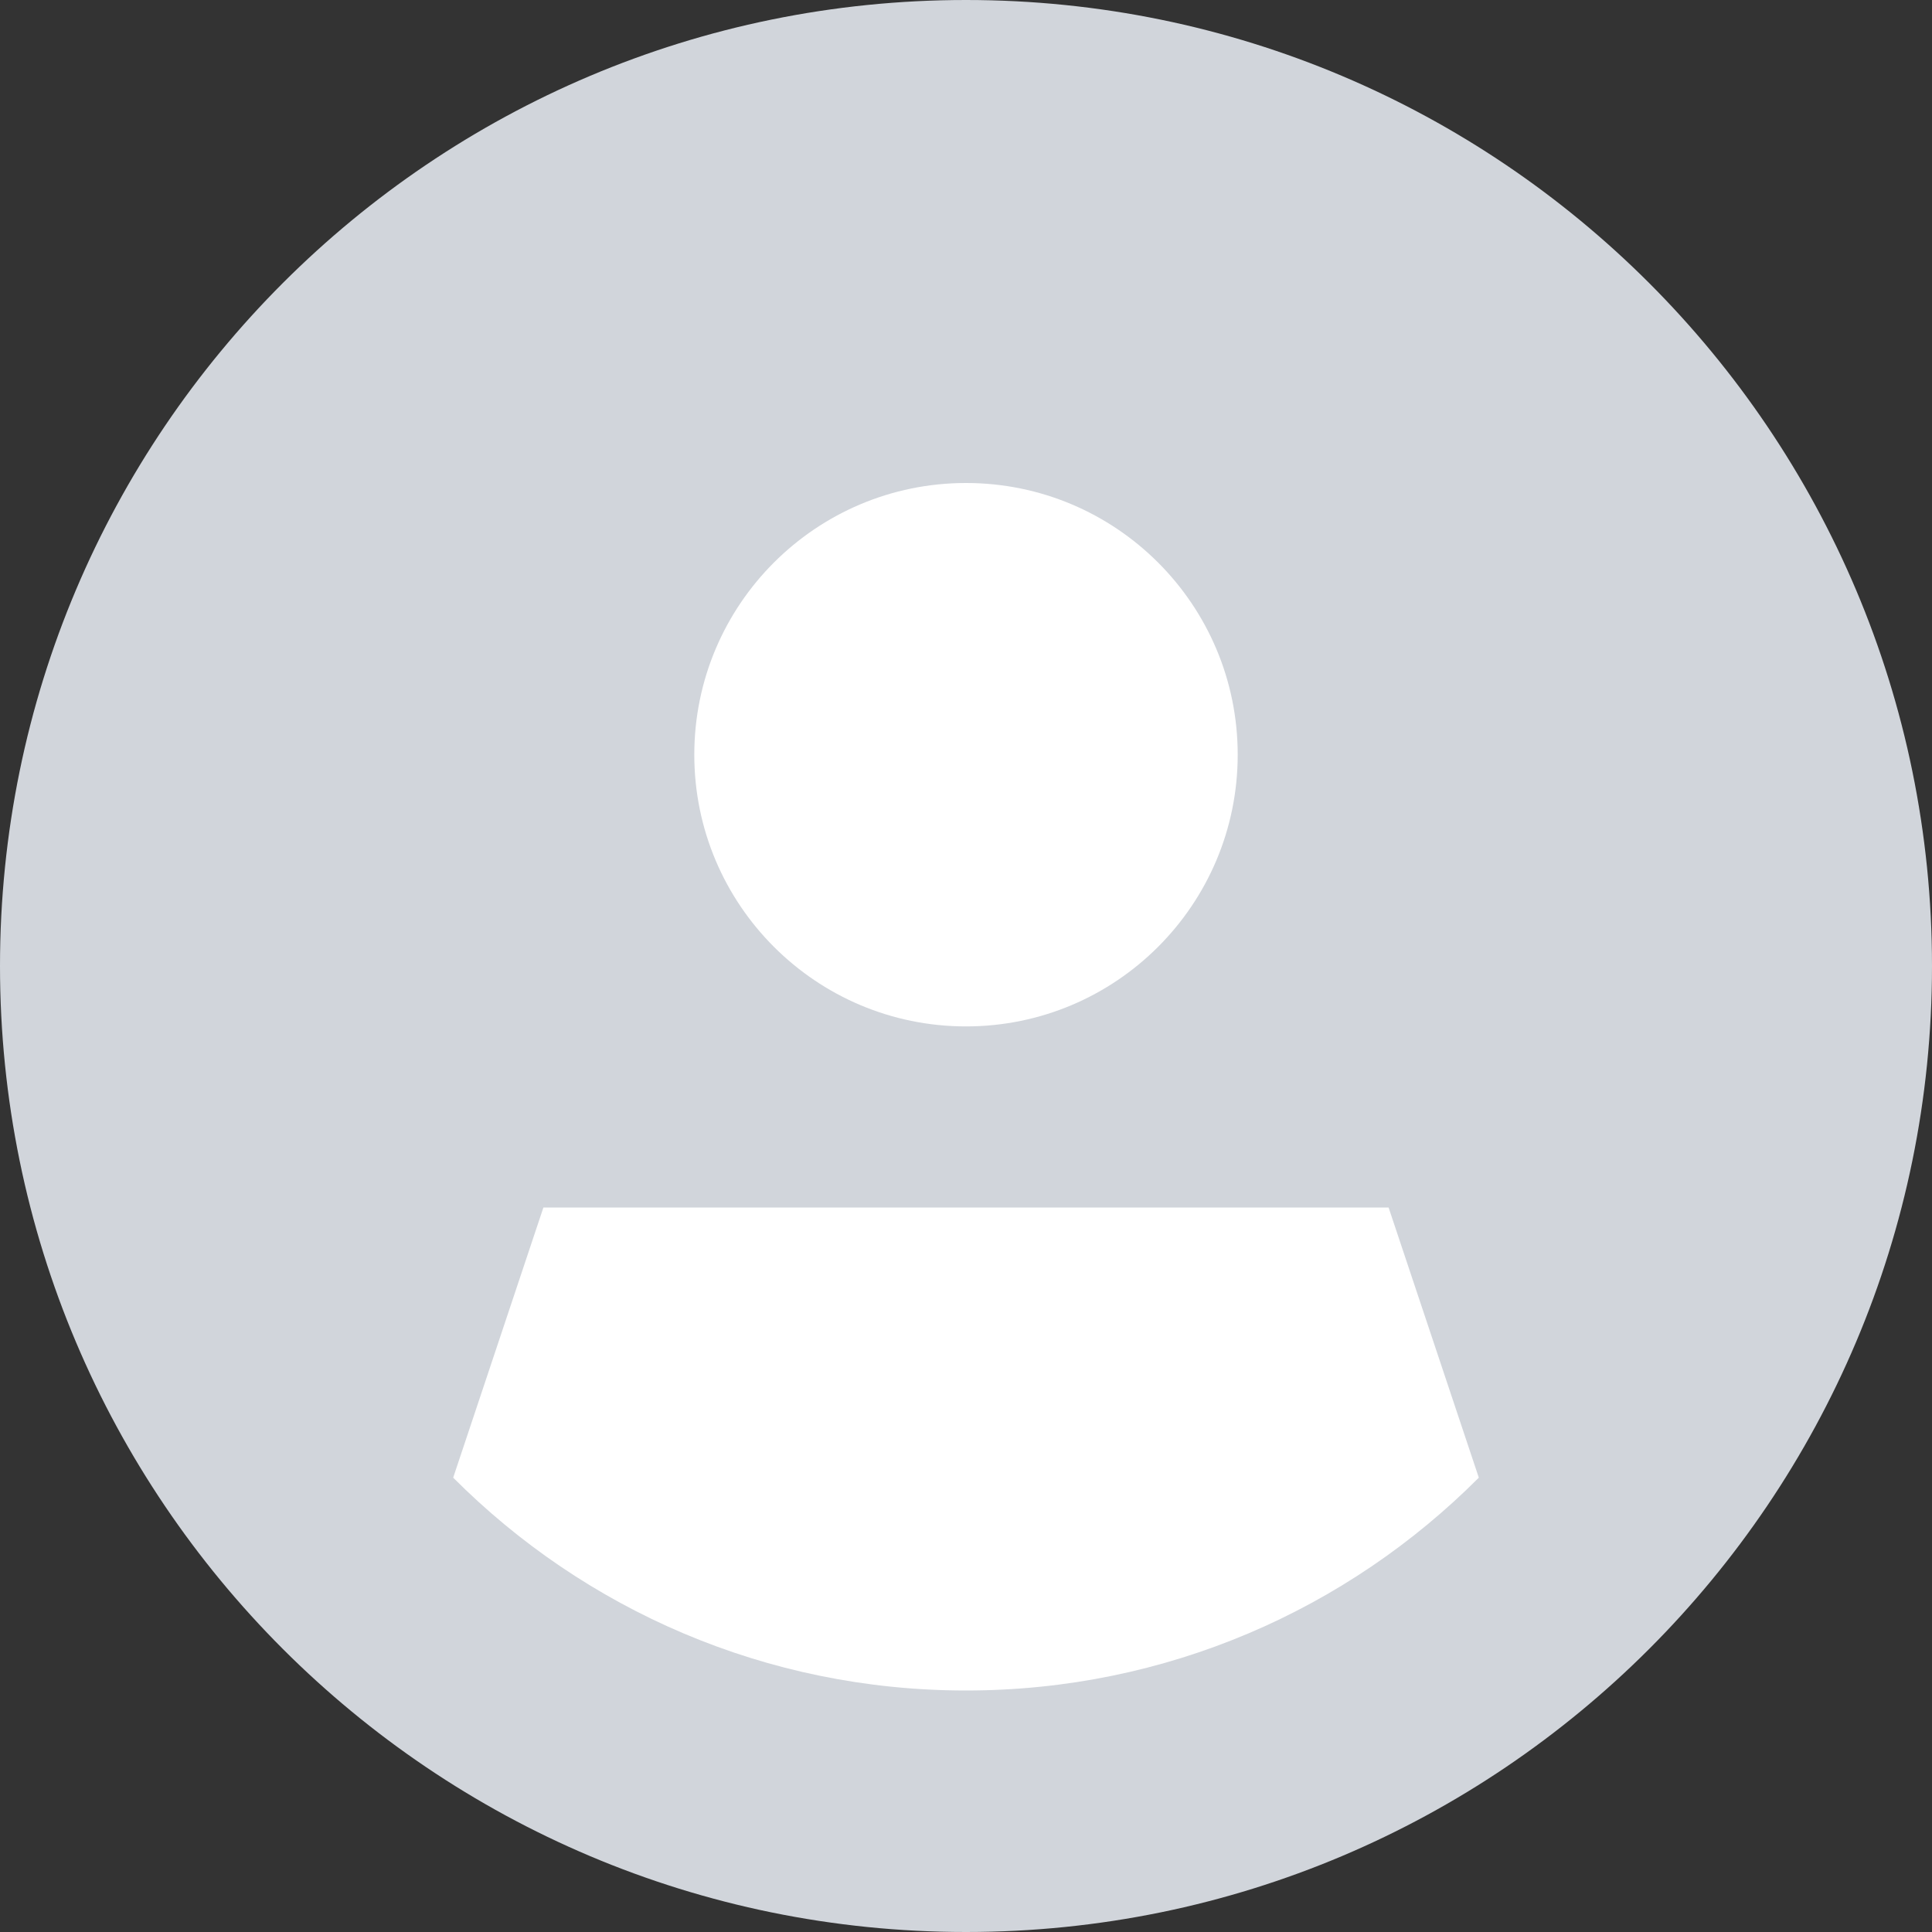
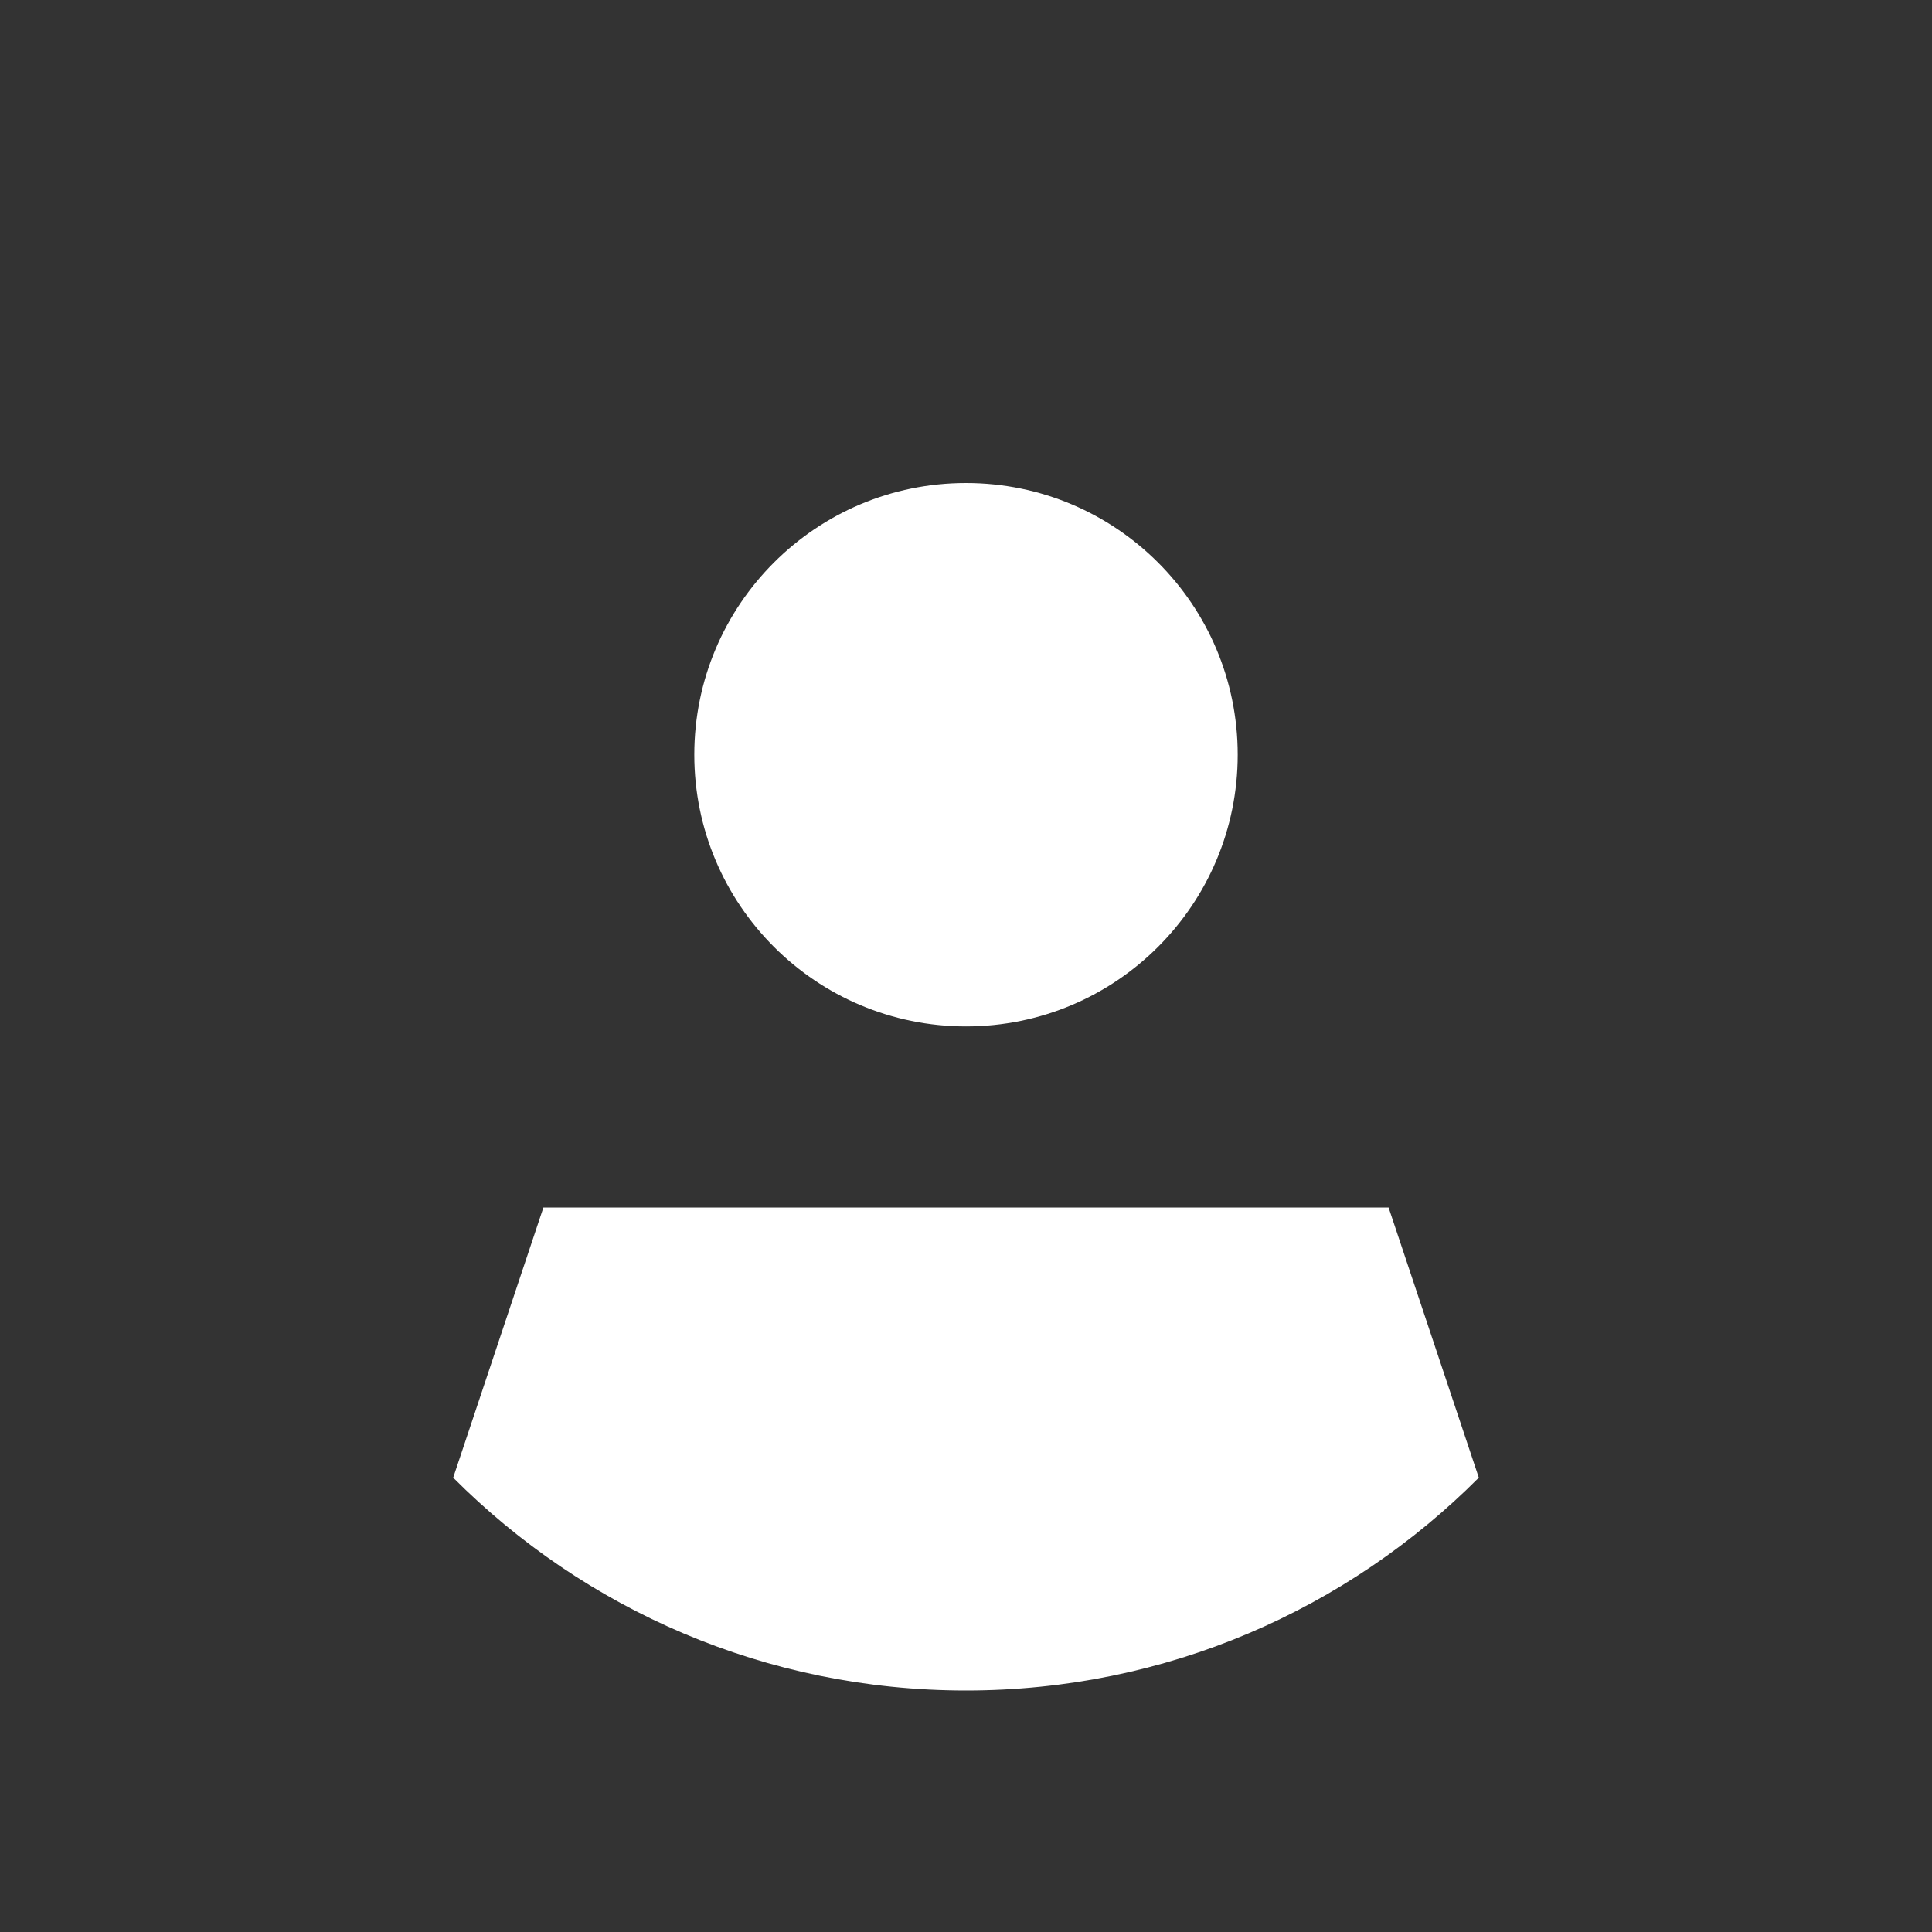
<svg xmlns="http://www.w3.org/2000/svg" width="30" height="30" viewBox="0 0 30 30" fill="none">
  <rect x="0" y="0" width="30" height="30" fill="#333333" stroke="none" />
  <g id="Userpic">
-     <path id="Vector" d="M15 30C23.284 30 30 23.284 30 15C30 6.716 23.284 0 15 0C6.716 0 0 6.716 0 15C0 23.284 6.716 30 15 30Z" fill="#D1D5DB" />
-     <path id="Vector_2" d="M22.963 22.945L21.562 18.75H8.438L7.037 22.945C9.076 24.99 11.889 26.25 15 26.25C18.111 26.25 20.924 24.99 22.963 22.945ZM15 15.938C17.33 15.938 19.219 14.048 19.219 11.719C19.219 9.389 17.33 7.5 15 7.5C12.67 7.5 10.781 9.389 10.781 11.719C10.781 14.048 12.67 15.938 15 15.938Z" fill="white" />
+     <path id="Vector_2" d="M22.963 22.945L21.562 18.75H8.438L7.037 22.945C9.076 24.99 11.889 26.25 15 26.25C18.111 26.25 20.924 24.99 22.963 22.945ZM15 15.938C17.33 15.938 19.219 14.048 19.219 11.719C19.219 9.389 17.33 7.5 15 7.5C12.67 7.5 10.781 9.389 10.781 11.719C10.781 14.048 12.67 15.938 15 15.938" fill="white" />
  </g>
</svg>